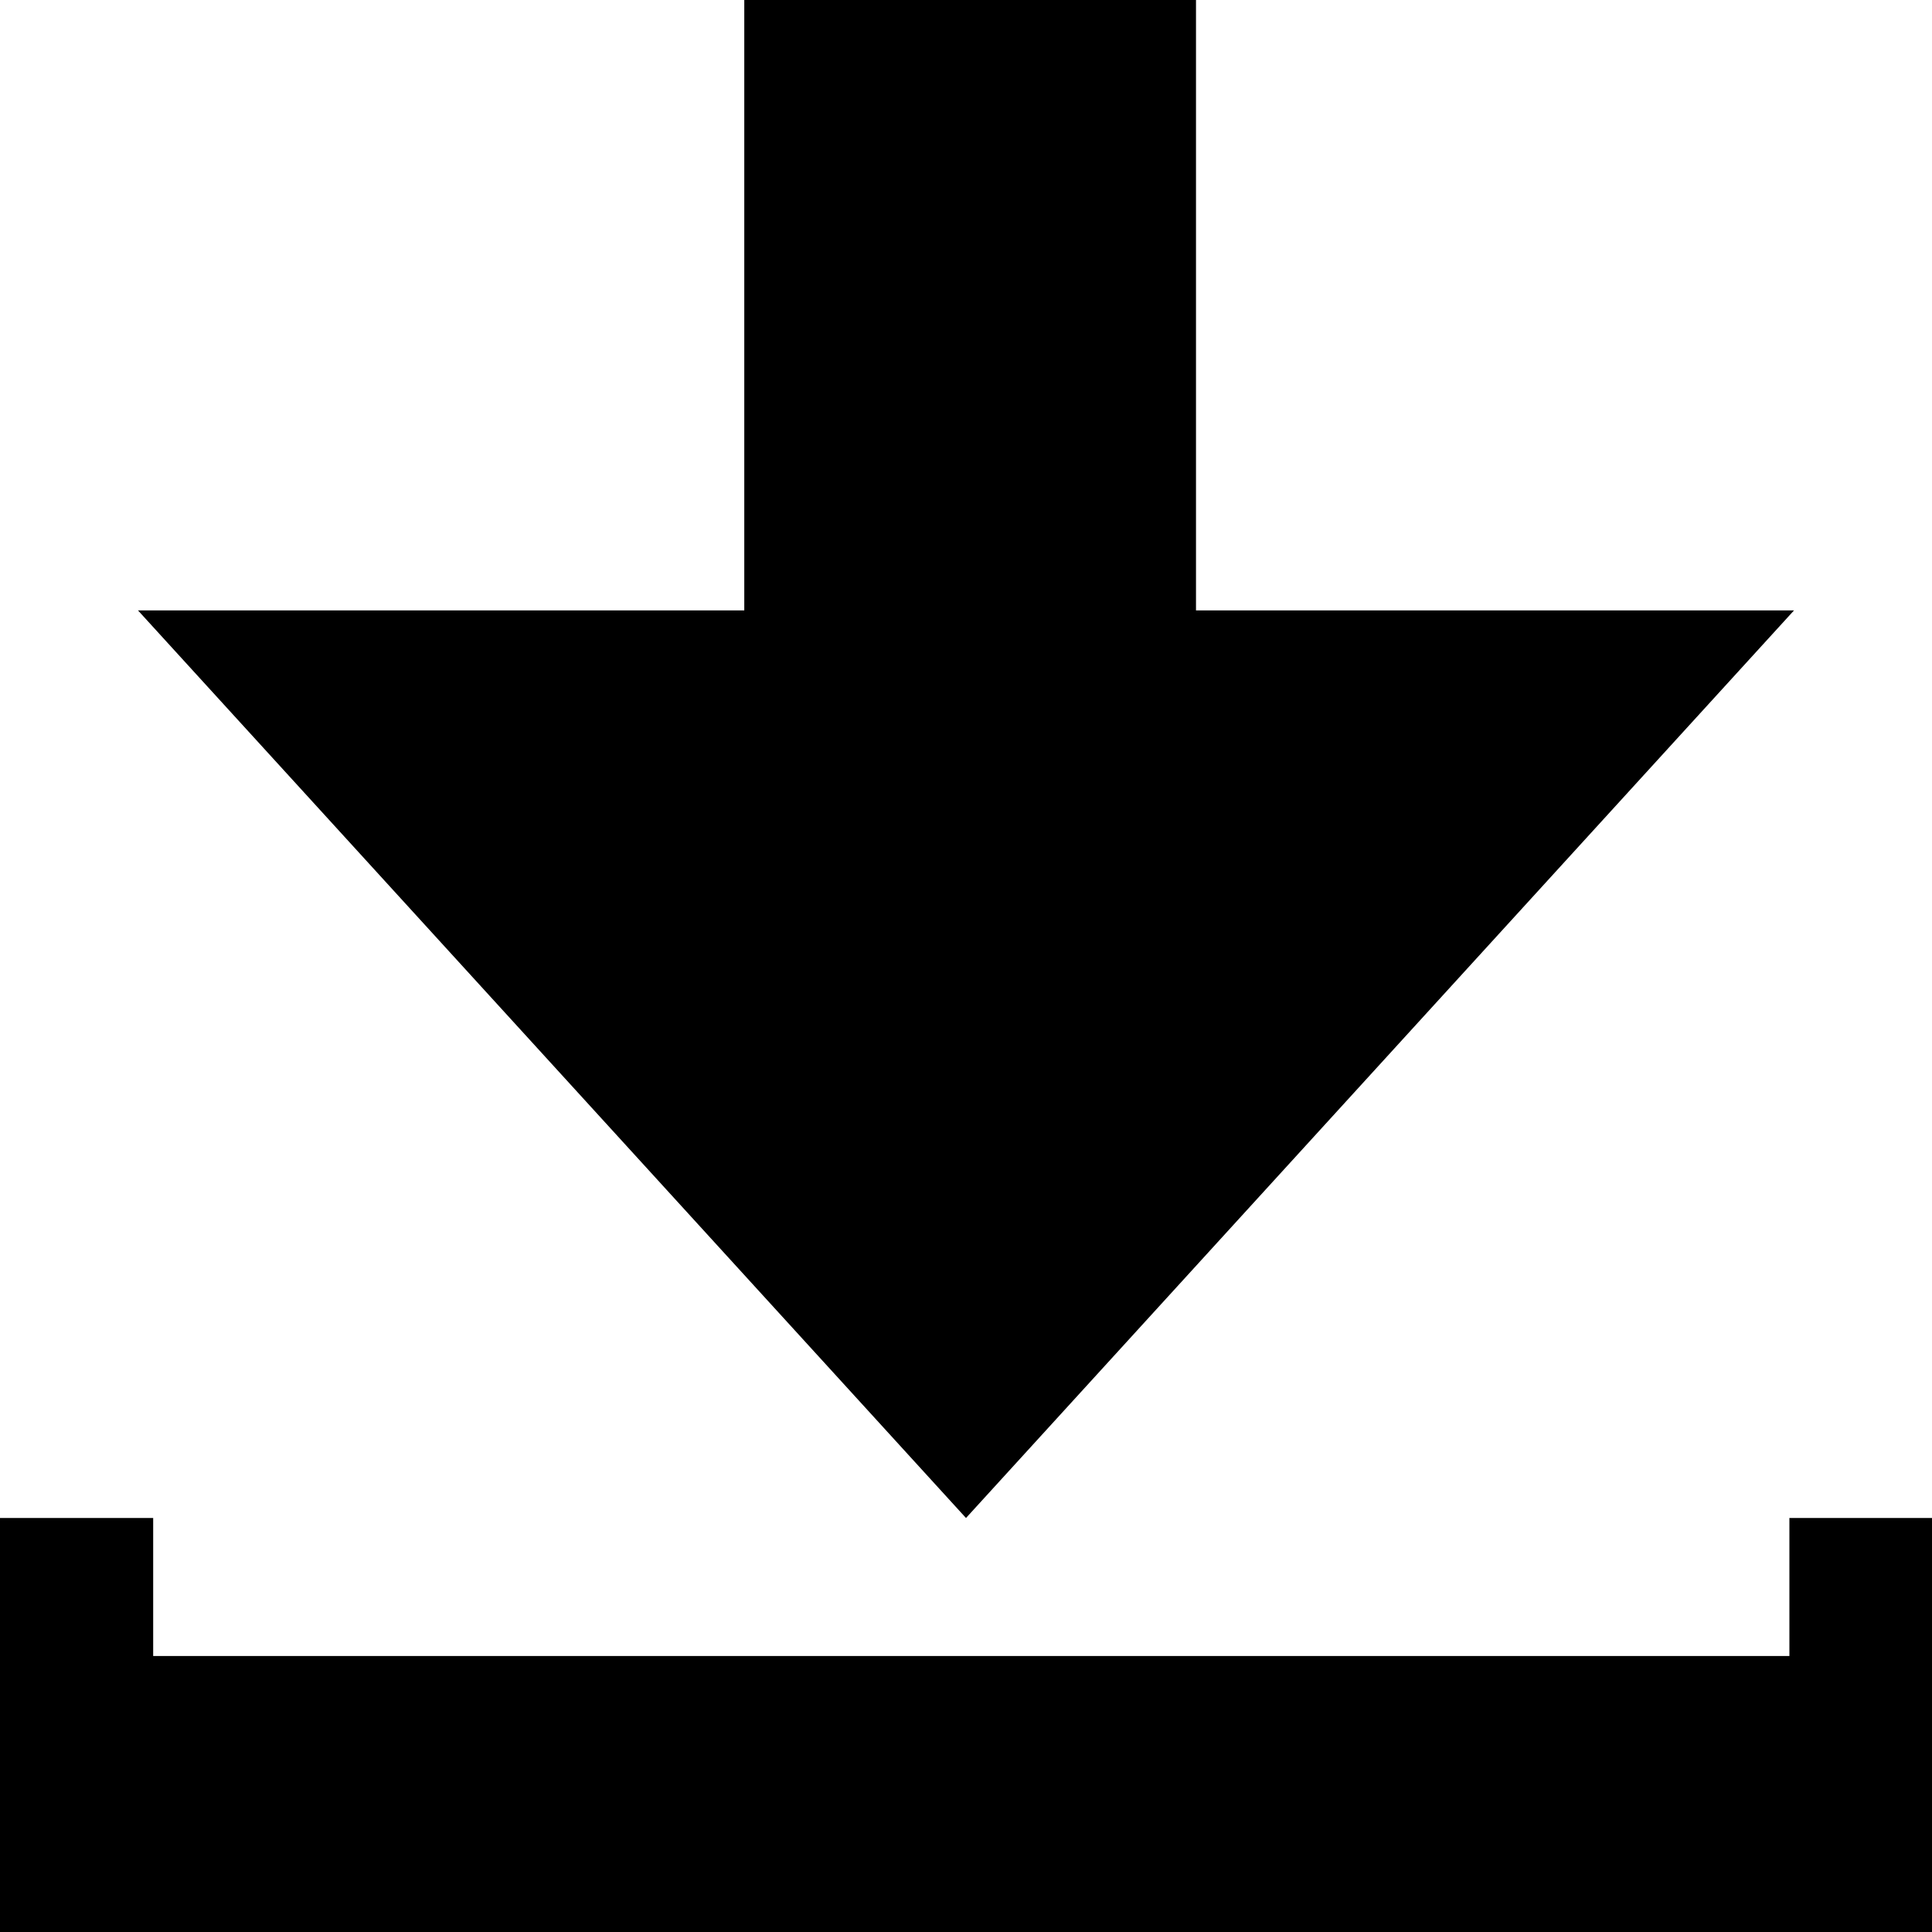
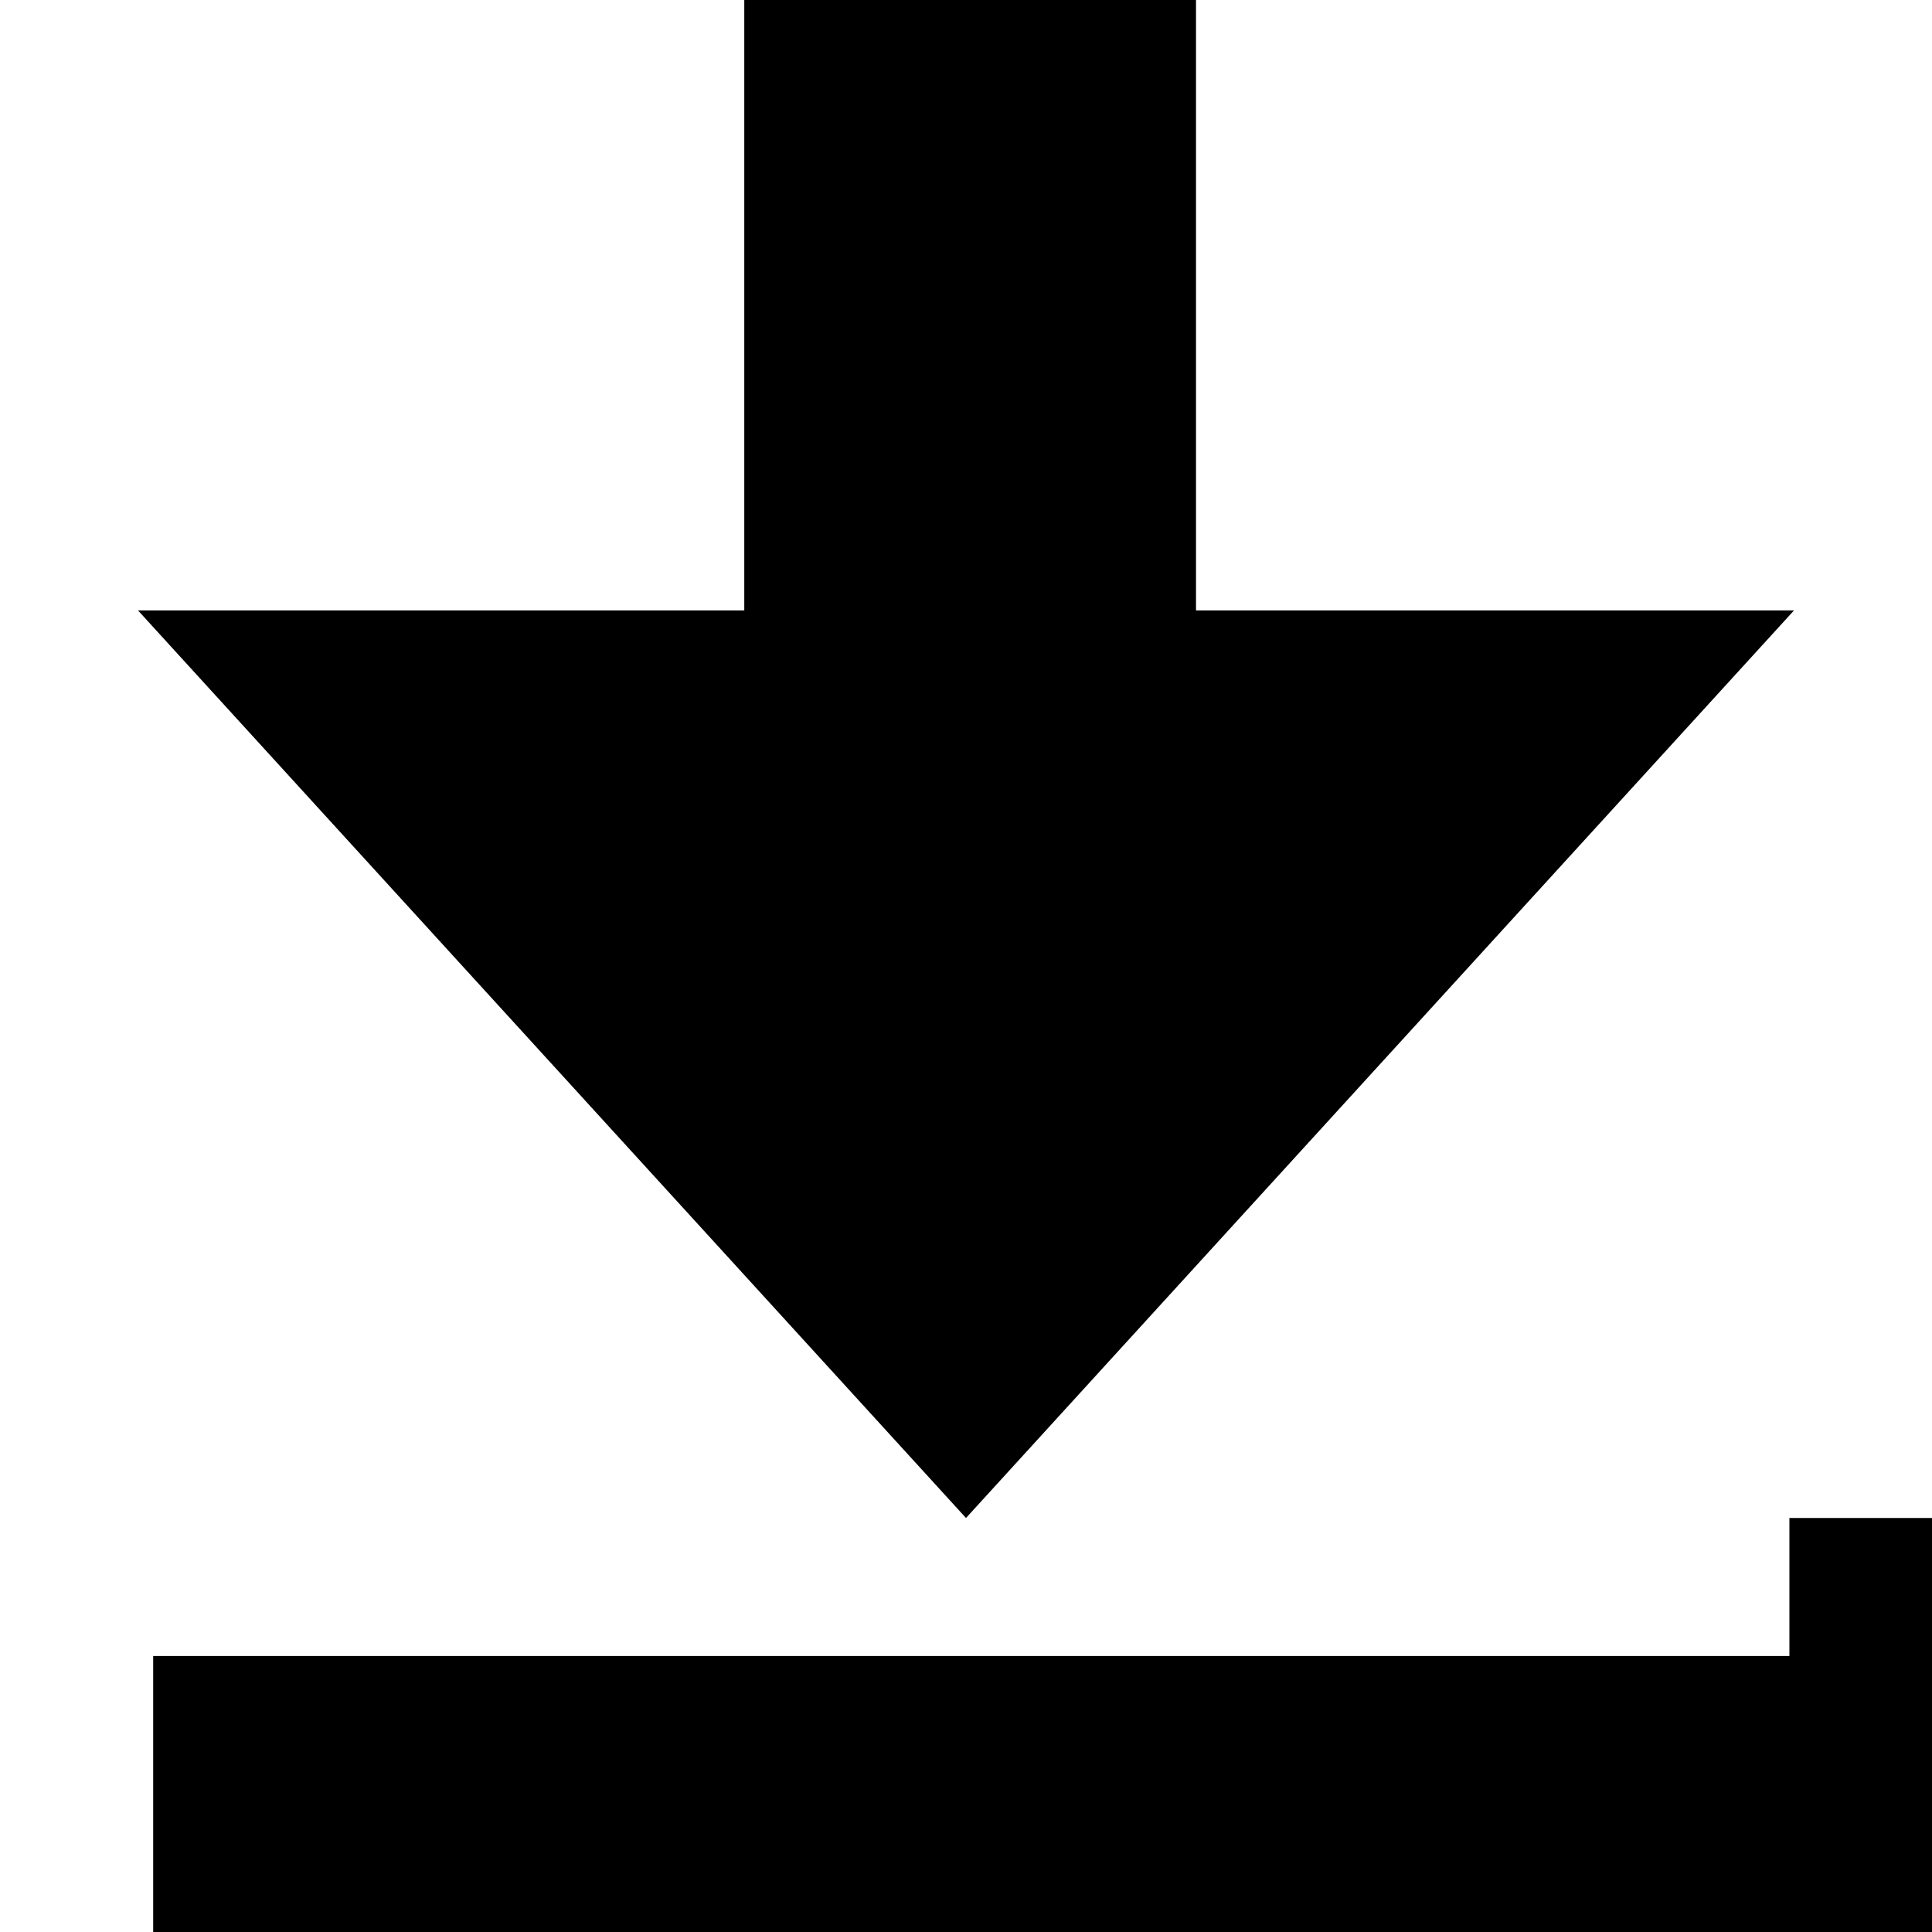
<svg xmlns="http://www.w3.org/2000/svg" viewBox="0 0 42 42">
  <title>download</title>
  <g id="图层_2" data-name="图层 2">
    <g id="图层_1-2" data-name="图层 1">
-       <path d="M16.18,0V13.27H3L21,33,39,13.27H26V0H16.18ZM38.9,33v3H3.33V33H0v9H42V33Z" />
+       <path d="M16.18,0V13.27H3L21,33,39,13.27H26V0H16.18ZM38.9,33v3H3.33V33v9H42V33Z" />
    </g>
  </g>
</svg>